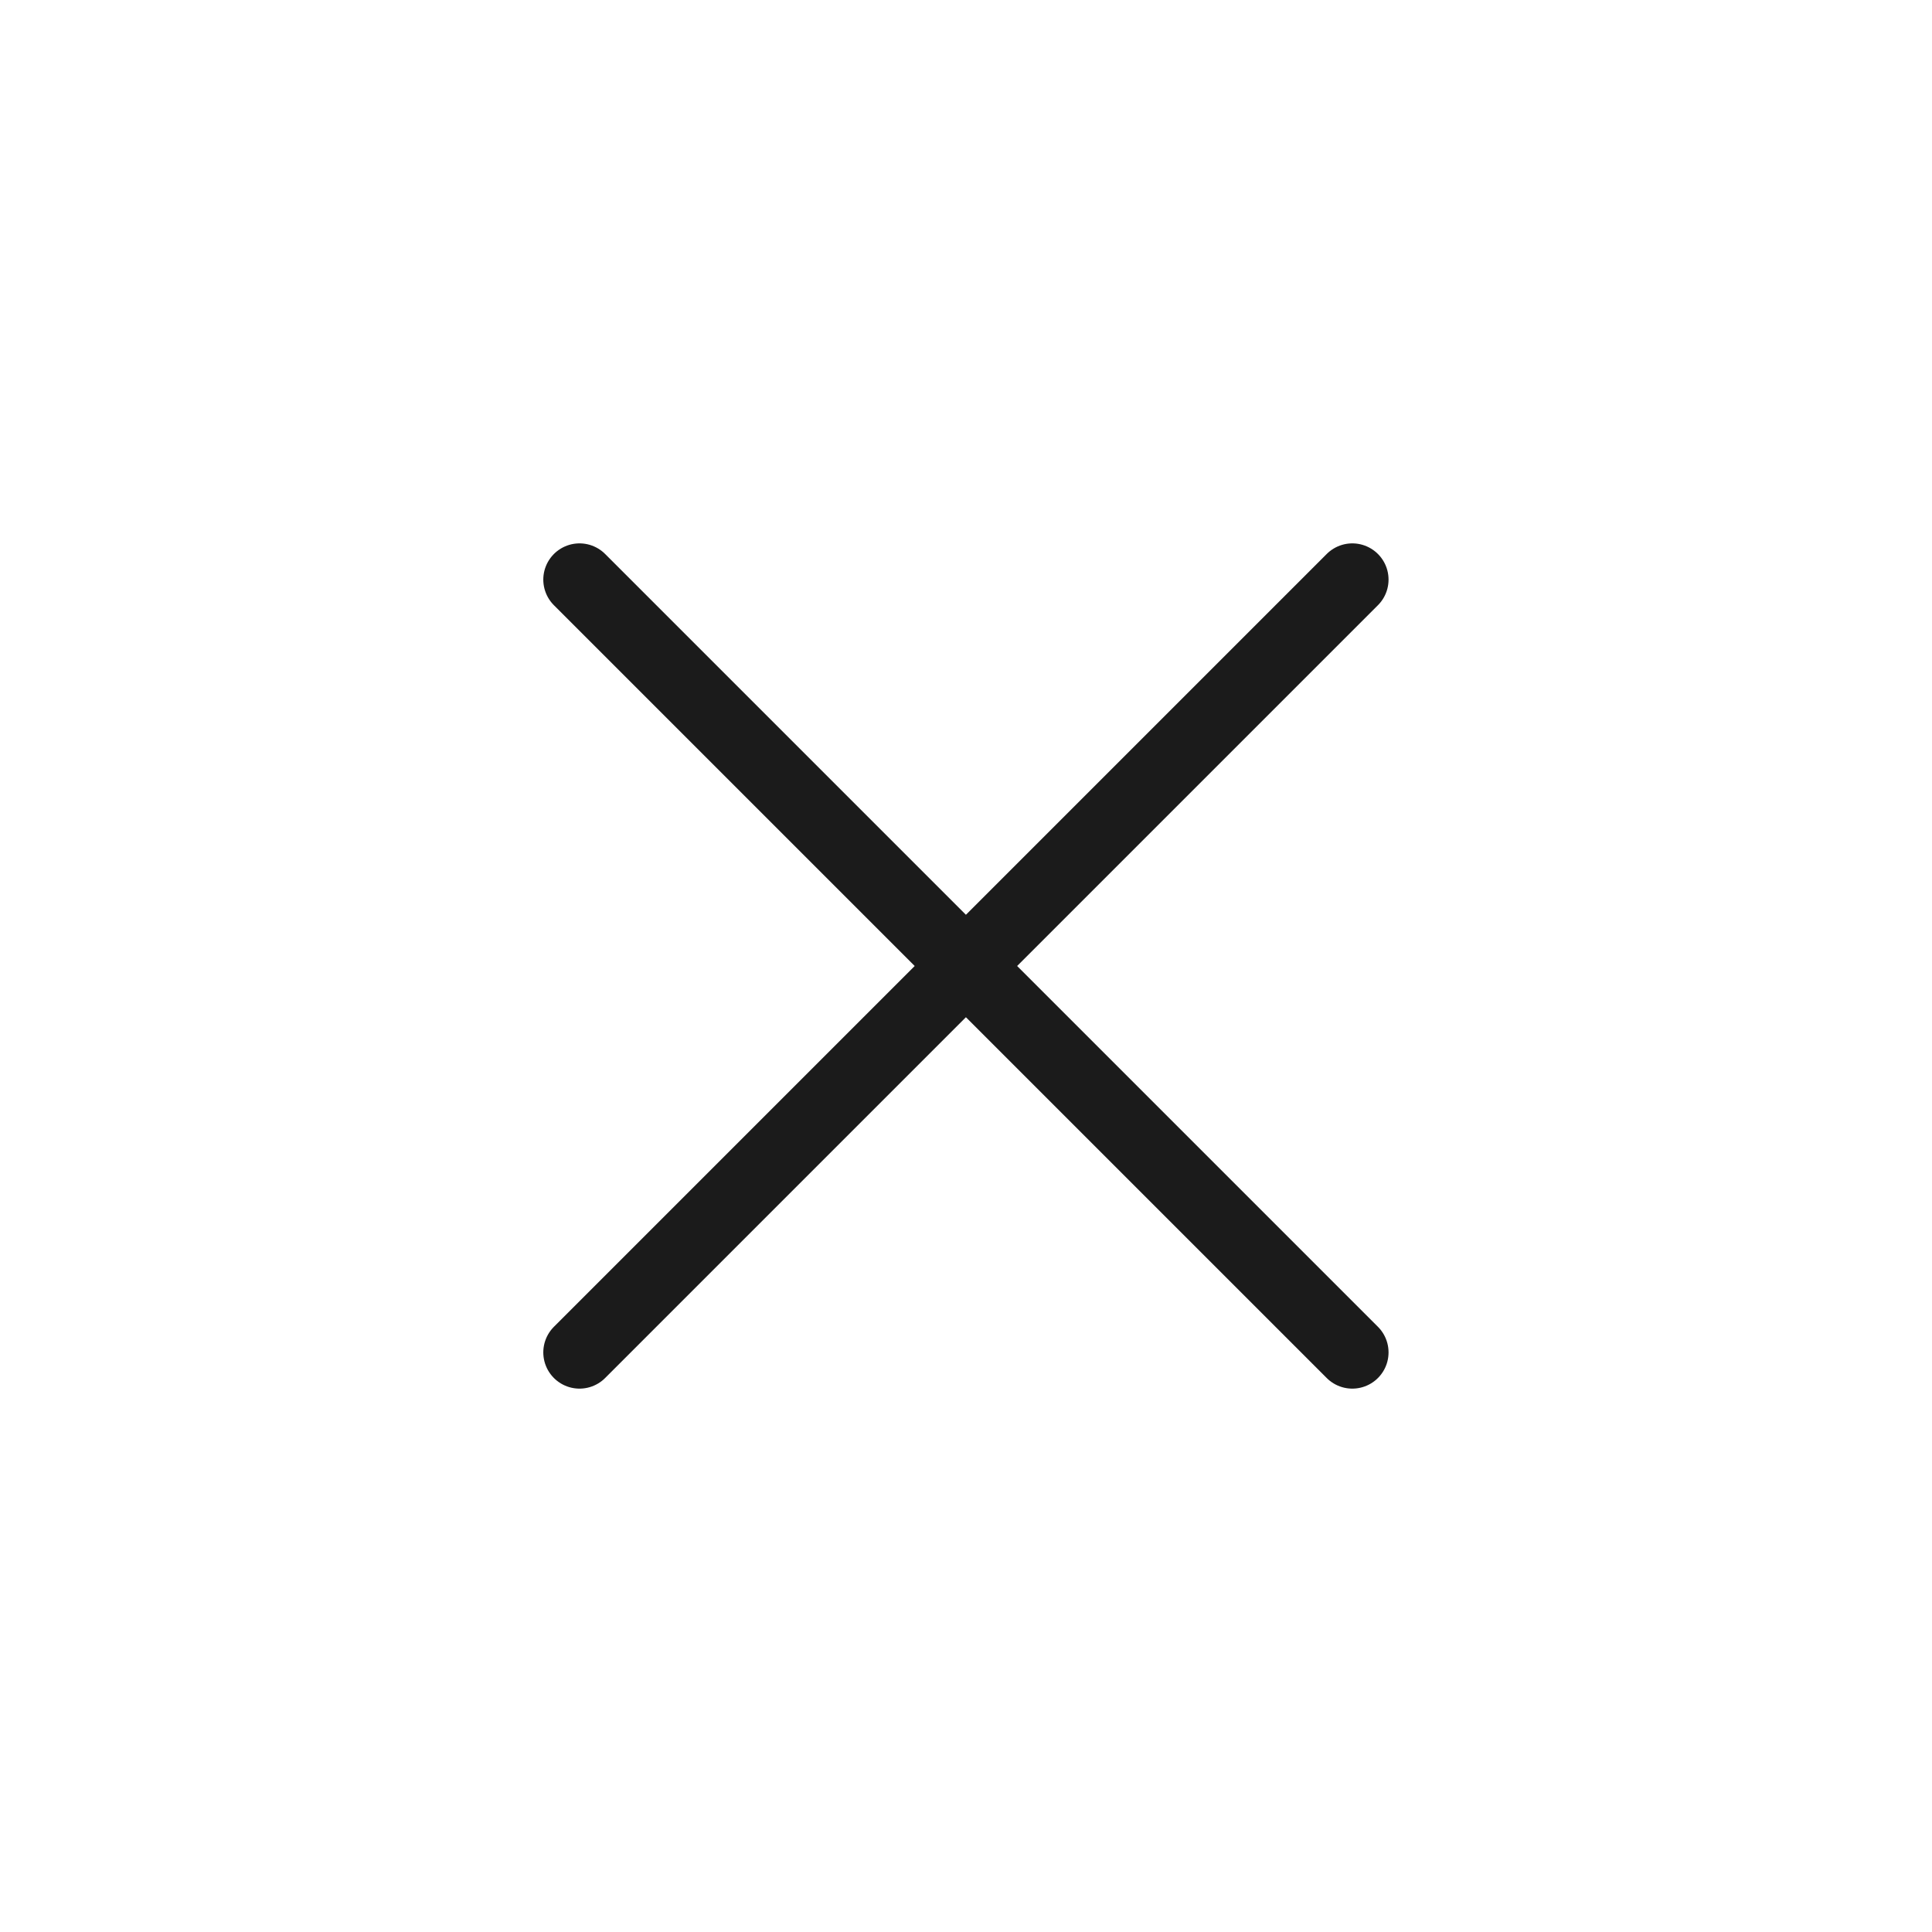
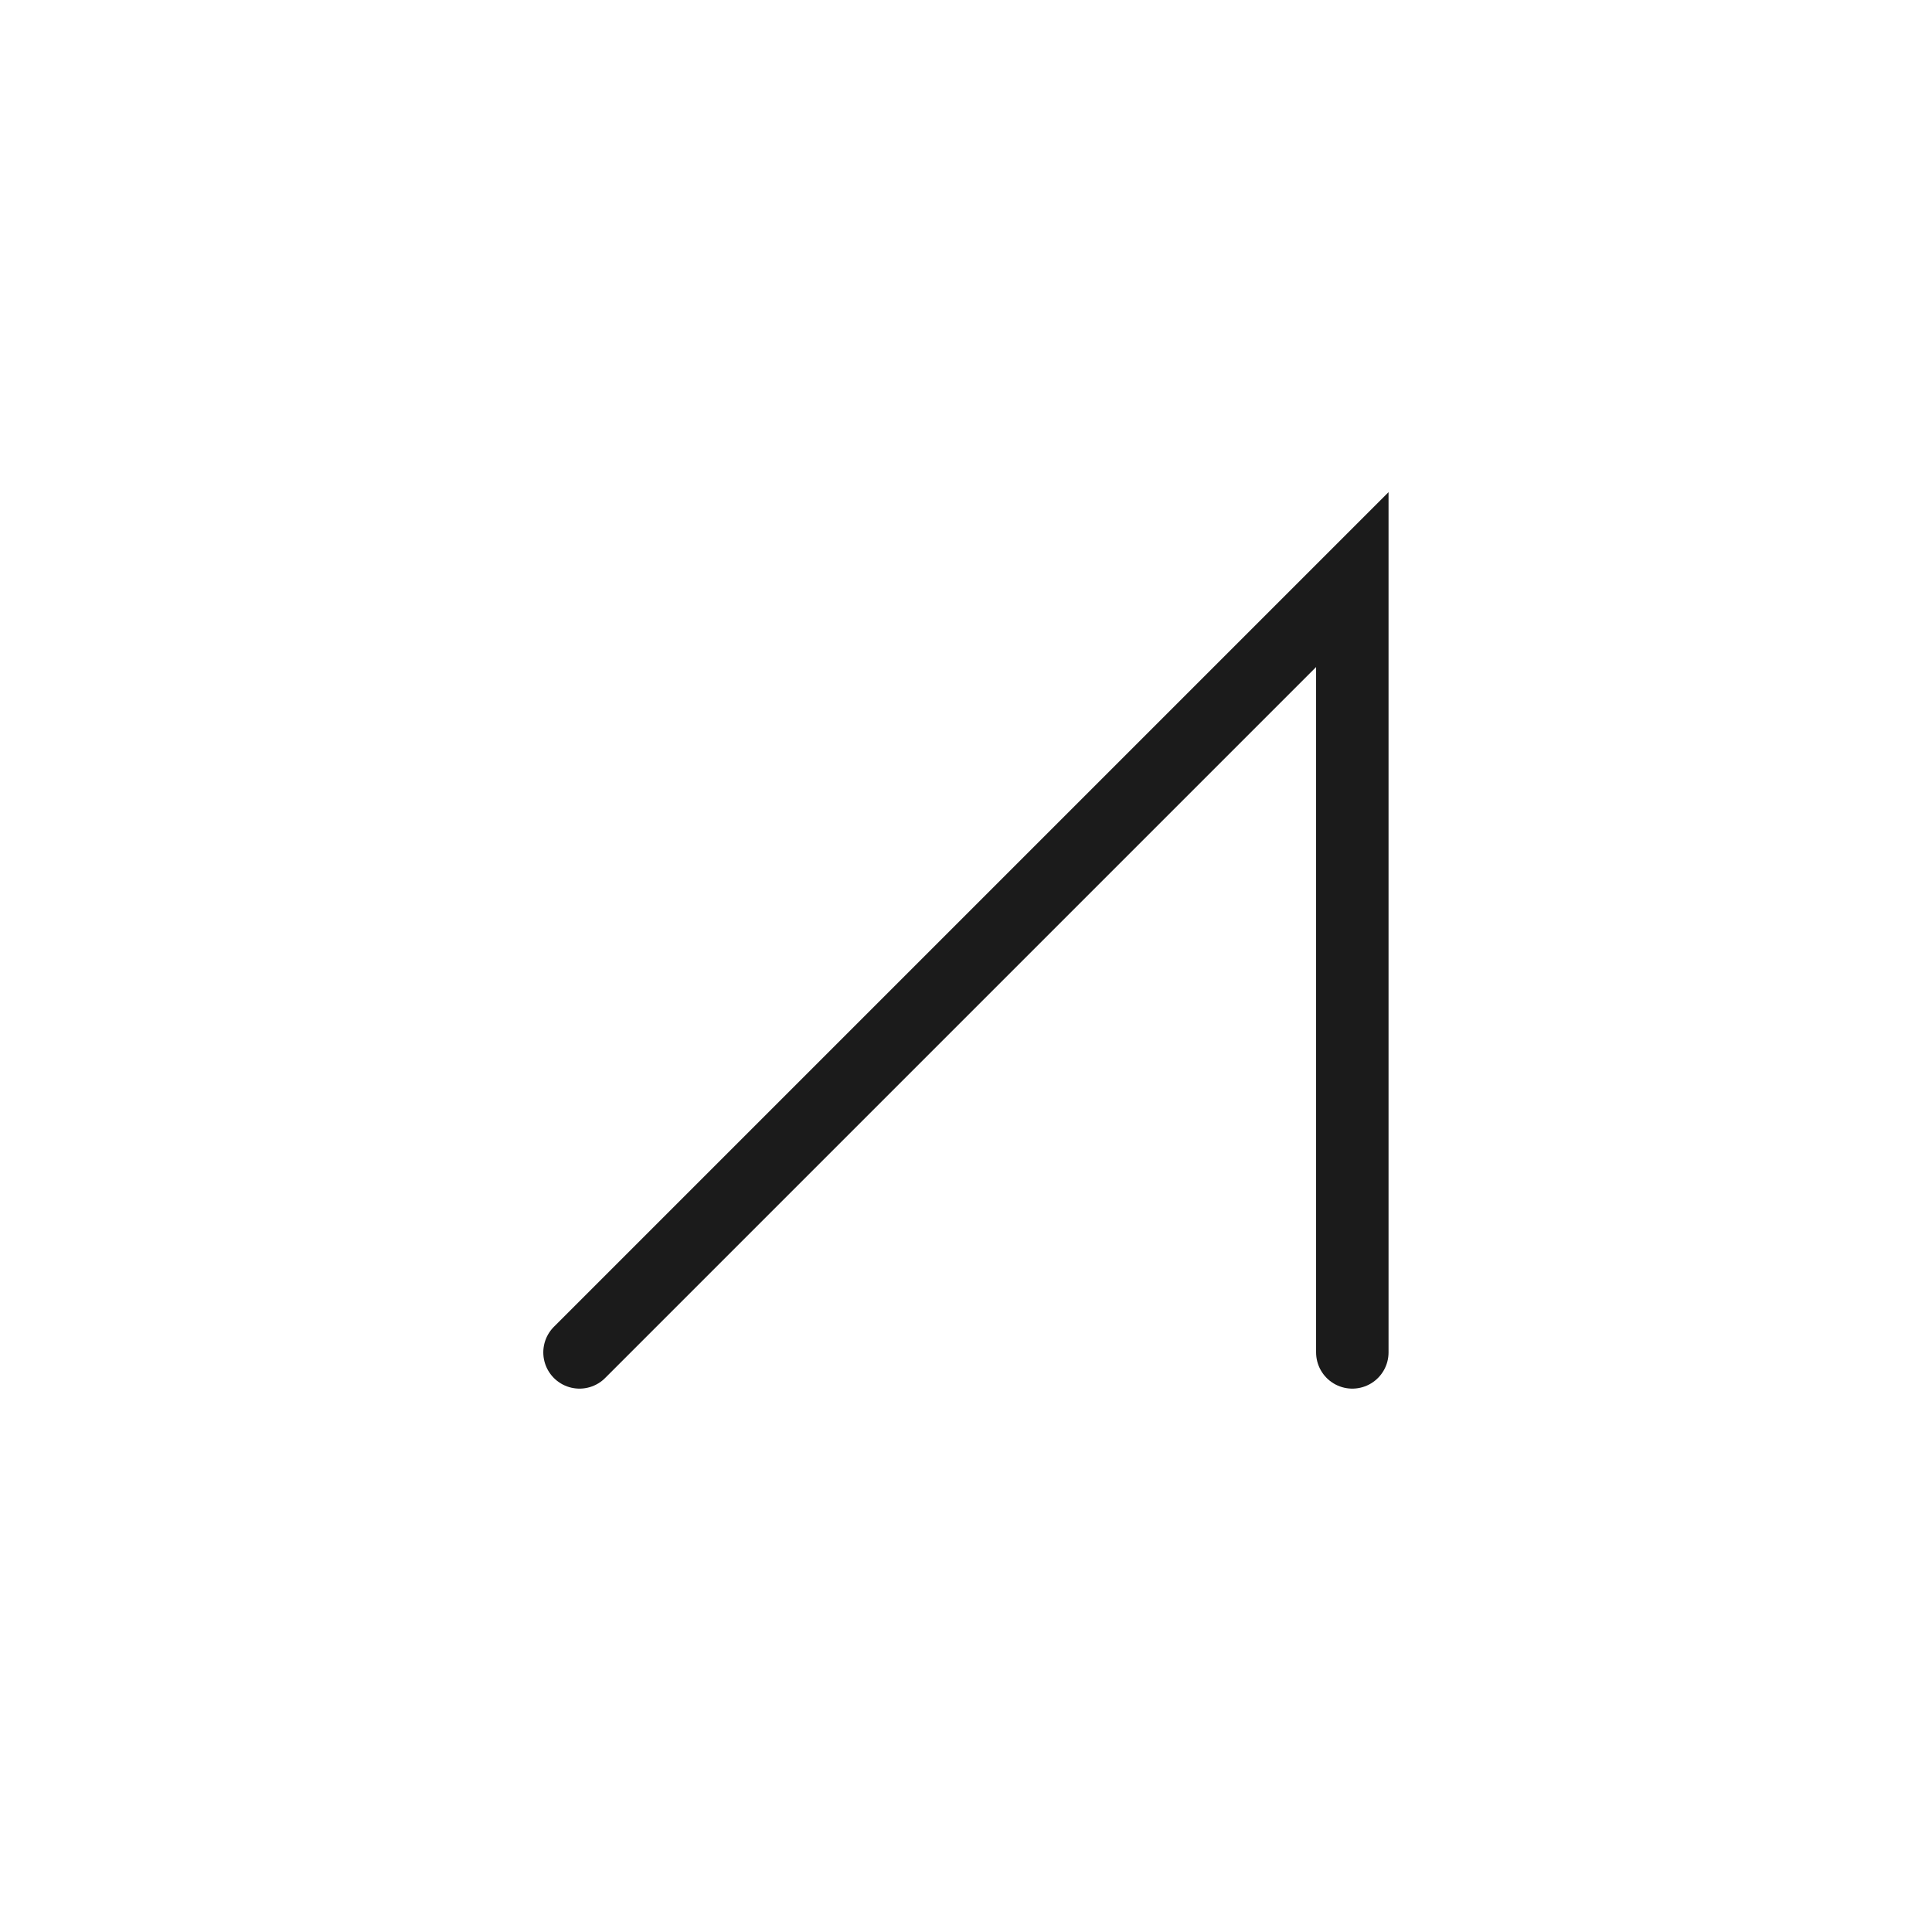
<svg xmlns="http://www.w3.org/2000/svg" width="24" height="24" viewBox="0 0 24 24" fill="none">
-   <path d="M7.199 16.8L16.799 7.2M7.199 7.2L16.799 16.8" stroke="#1B1B1B" stroke-width="0.9" stroke-linecap="round" />
+   <path d="M7.199 16.8L16.799 7.2L16.799 16.8" stroke="#1B1B1B" stroke-width="0.9" stroke-linecap="round" />
</svg>